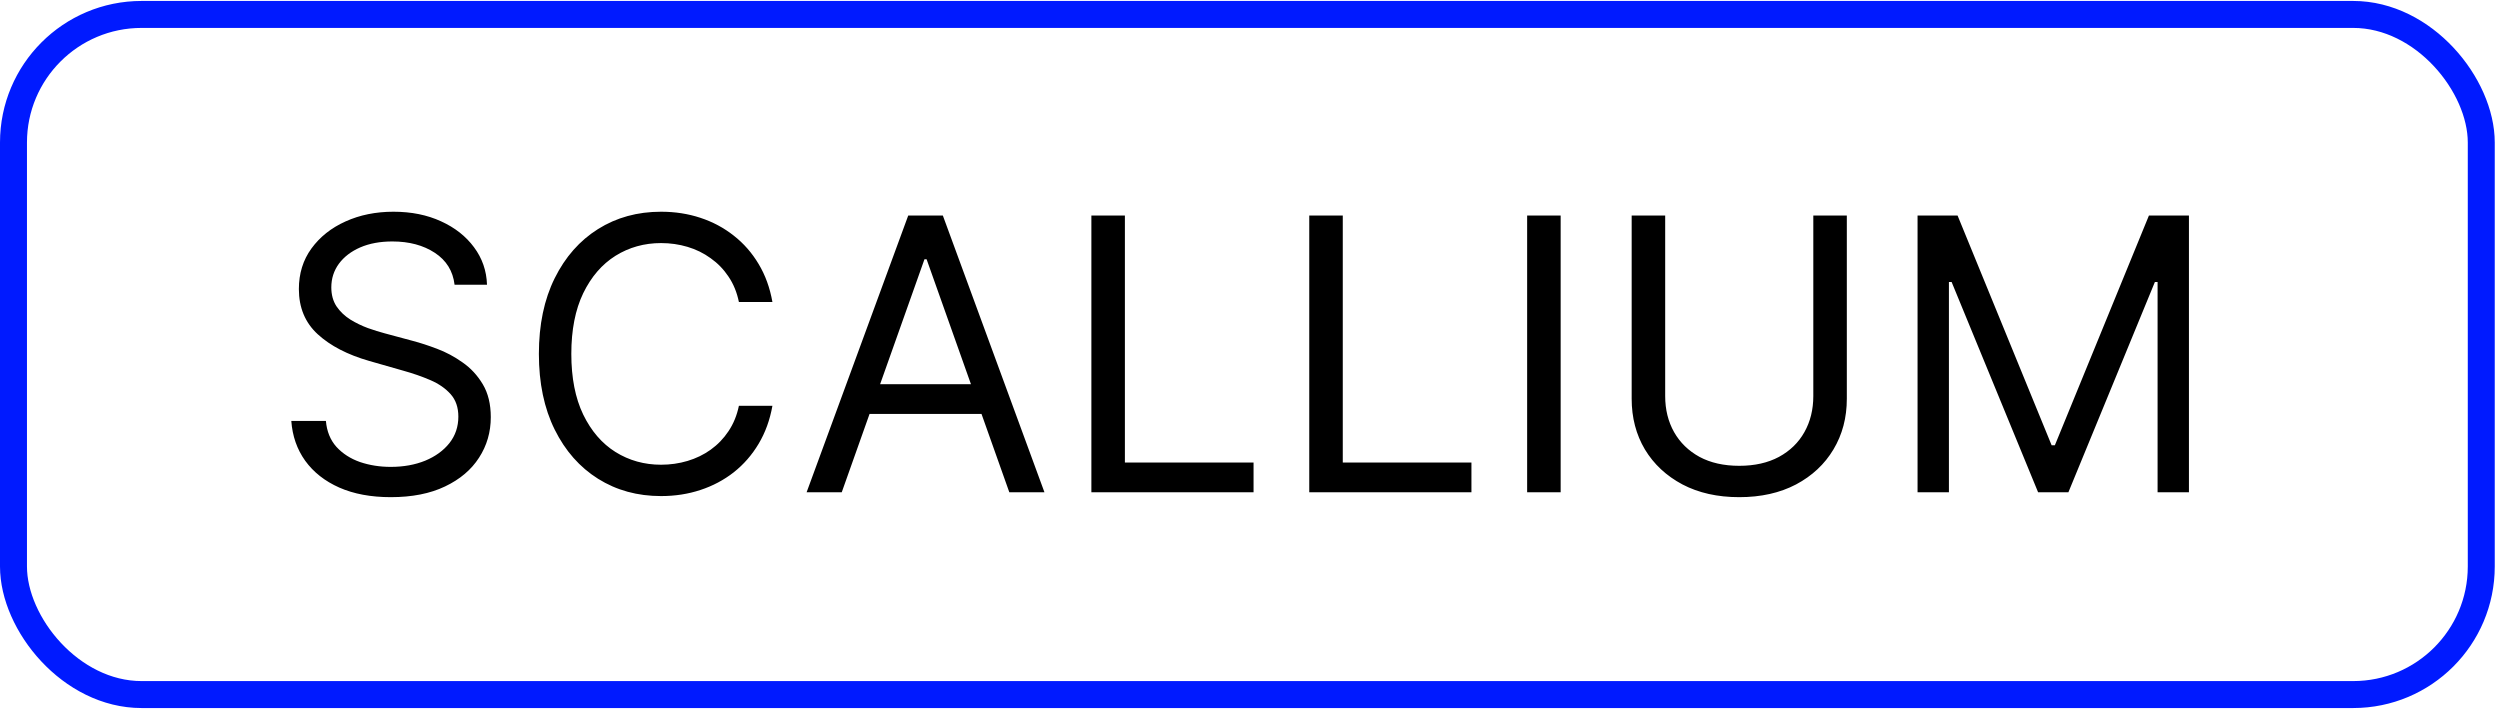
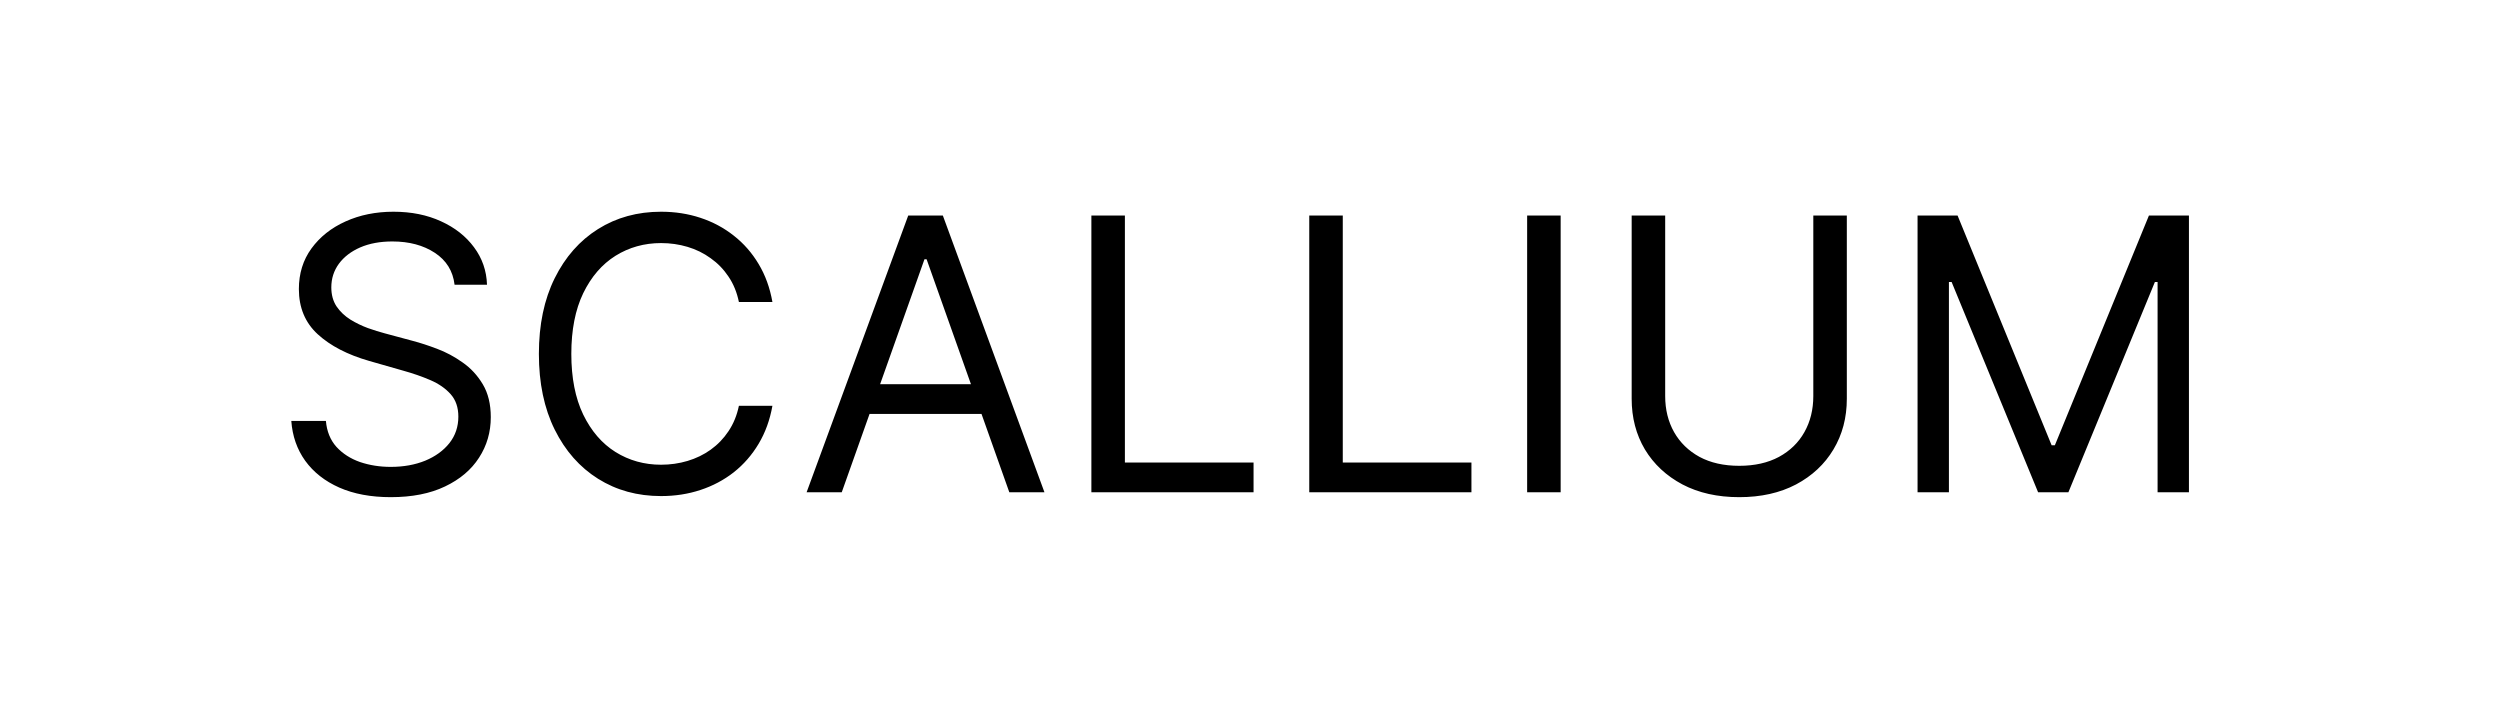
<svg xmlns="http://www.w3.org/2000/svg" width="381" height="108" viewBox="0 0 381 108" fill="none">
-   <rect x="2.055" y="2.2" width="376.09" height="103.65" rx="19.523" stroke="#001AFF" stroke-width="4.11" />
  <path d="M69.276 43.389C69.029 41.302 68.026 39.682 66.269 38.528C64.511 37.375 62.355 36.798 59.801 36.798C57.934 36.798 56.3 37.1 54.899 37.704C53.513 38.309 52.428 39.139 51.645 40.197C50.876 41.254 50.492 42.455 50.492 43.801C50.492 44.927 50.759 45.895 51.295 46.705C51.844 47.502 52.544 48.167 53.396 48.703C54.247 49.225 55.14 49.657 56.073 50.001C57.007 50.33 57.865 50.598 58.648 50.804L62.932 51.957C64.031 52.246 65.252 52.644 66.598 53.152C67.958 53.66 69.255 54.353 70.491 55.232C71.74 56.097 72.77 57.209 73.58 58.569C74.391 59.928 74.796 61.596 74.796 63.574C74.796 65.853 74.198 67.913 73.004 69.753C71.823 71.593 70.093 73.055 67.813 74.14C65.548 75.225 62.795 75.767 59.554 75.767C56.533 75.767 53.918 75.279 51.707 74.305C49.51 73.33 47.78 71.97 46.517 70.226C45.267 68.483 44.56 66.457 44.395 64.15H49.668C49.805 65.743 50.341 67.061 51.274 68.105C52.222 69.135 53.416 69.904 54.858 70.412C56.314 70.906 57.879 71.153 59.554 71.153C61.504 71.153 63.255 70.837 64.806 70.206C66.358 69.56 67.587 68.668 68.493 67.528C69.399 66.375 69.853 65.029 69.853 63.491C69.853 62.091 69.461 60.951 68.678 60.072C67.896 59.194 66.866 58.48 65.589 57.93C64.312 57.381 62.932 56.9 61.449 56.489L56.259 55.005C52.963 54.058 50.354 52.706 48.432 50.948C46.51 49.19 45.548 46.89 45.548 44.048C45.548 41.686 46.187 39.627 47.464 37.869C48.755 36.098 50.485 34.725 52.654 33.75C54.837 32.761 57.275 32.267 59.966 32.267C62.685 32.267 65.102 32.754 67.216 33.729C69.331 34.69 71.006 36.009 72.242 37.684C73.491 39.359 74.15 41.261 74.219 43.389H69.276ZM117.717 46.025H112.609C112.307 44.556 111.778 43.265 111.023 42.153C110.282 41.041 109.375 40.107 108.304 39.352C107.247 38.583 106.073 38.007 104.782 37.622C103.492 37.237 102.146 37.045 100.745 37.045C98.192 37.045 95.878 37.691 93.804 38.981C91.745 40.272 90.104 42.174 88.882 44.687C87.674 47.199 87.069 50.282 87.069 53.934C87.069 57.587 87.674 60.67 88.882 63.182C90.104 65.695 91.745 67.597 93.804 68.888C95.878 70.178 98.192 70.824 100.745 70.824C102.146 70.824 103.492 70.632 104.782 70.247C106.073 69.862 107.247 69.293 108.304 68.537C109.375 67.769 110.282 66.828 111.023 65.716C111.778 64.59 112.307 63.299 112.609 61.844H117.717C117.333 63.999 116.632 65.929 115.616 67.631C114.6 69.334 113.337 70.782 111.826 71.977C110.316 73.158 108.62 74.057 106.739 74.675C104.872 75.293 102.874 75.602 100.745 75.602C97.148 75.602 93.949 74.723 91.147 72.966C88.346 71.208 86.142 68.709 84.536 65.469C82.929 62.228 82.126 58.383 82.126 53.934C82.126 49.486 82.929 45.641 84.536 42.4C86.142 39.16 88.346 36.661 91.147 34.903C93.949 33.146 97.148 32.267 100.745 32.267C102.874 32.267 104.872 32.576 106.739 33.194C108.62 33.812 110.316 34.718 111.826 35.913C113.337 37.093 114.6 38.535 115.616 40.238C116.632 41.927 117.333 43.856 117.717 46.025ZM128.281 75.025H122.926L138.415 32.844H143.688L159.176 75.025H153.821L141.216 39.517H140.886L128.281 75.025ZM130.259 58.548H151.844V63.079H130.259V58.548ZM166.326 75.025V32.844H171.434V70.494H191.042V75.025H166.326ZM199.531 75.025V32.844H204.639V70.494H224.247V75.025H199.531ZM237.844 32.844V75.025H232.736V32.844H237.844ZM276.348 32.844H281.456V60.773C281.456 63.656 280.776 66.231 279.417 68.496C278.071 70.748 276.169 72.526 273.712 73.831C271.254 75.121 268.37 75.767 265.061 75.767C261.752 75.767 258.868 75.121 256.41 73.831C253.953 72.526 252.044 70.748 250.685 68.496C249.339 66.231 248.666 63.656 248.666 60.773V32.844H253.774V60.361C253.774 62.42 254.227 64.253 255.133 65.86C256.04 67.453 257.33 68.709 259.006 69.629C260.694 70.535 262.713 70.989 265.061 70.989C267.409 70.989 269.427 70.535 271.116 69.629C272.805 68.709 274.096 67.453 274.989 65.86C275.895 64.253 276.348 62.42 276.348 60.361V32.844ZM292.236 32.844H298.333L312.668 67.858H313.162L327.498 32.844H333.594V75.025H328.816V42.977H328.404L315.222 75.025H310.608L297.427 42.977H297.015V75.025H292.236V32.844Z" fill="black" />
</svg>